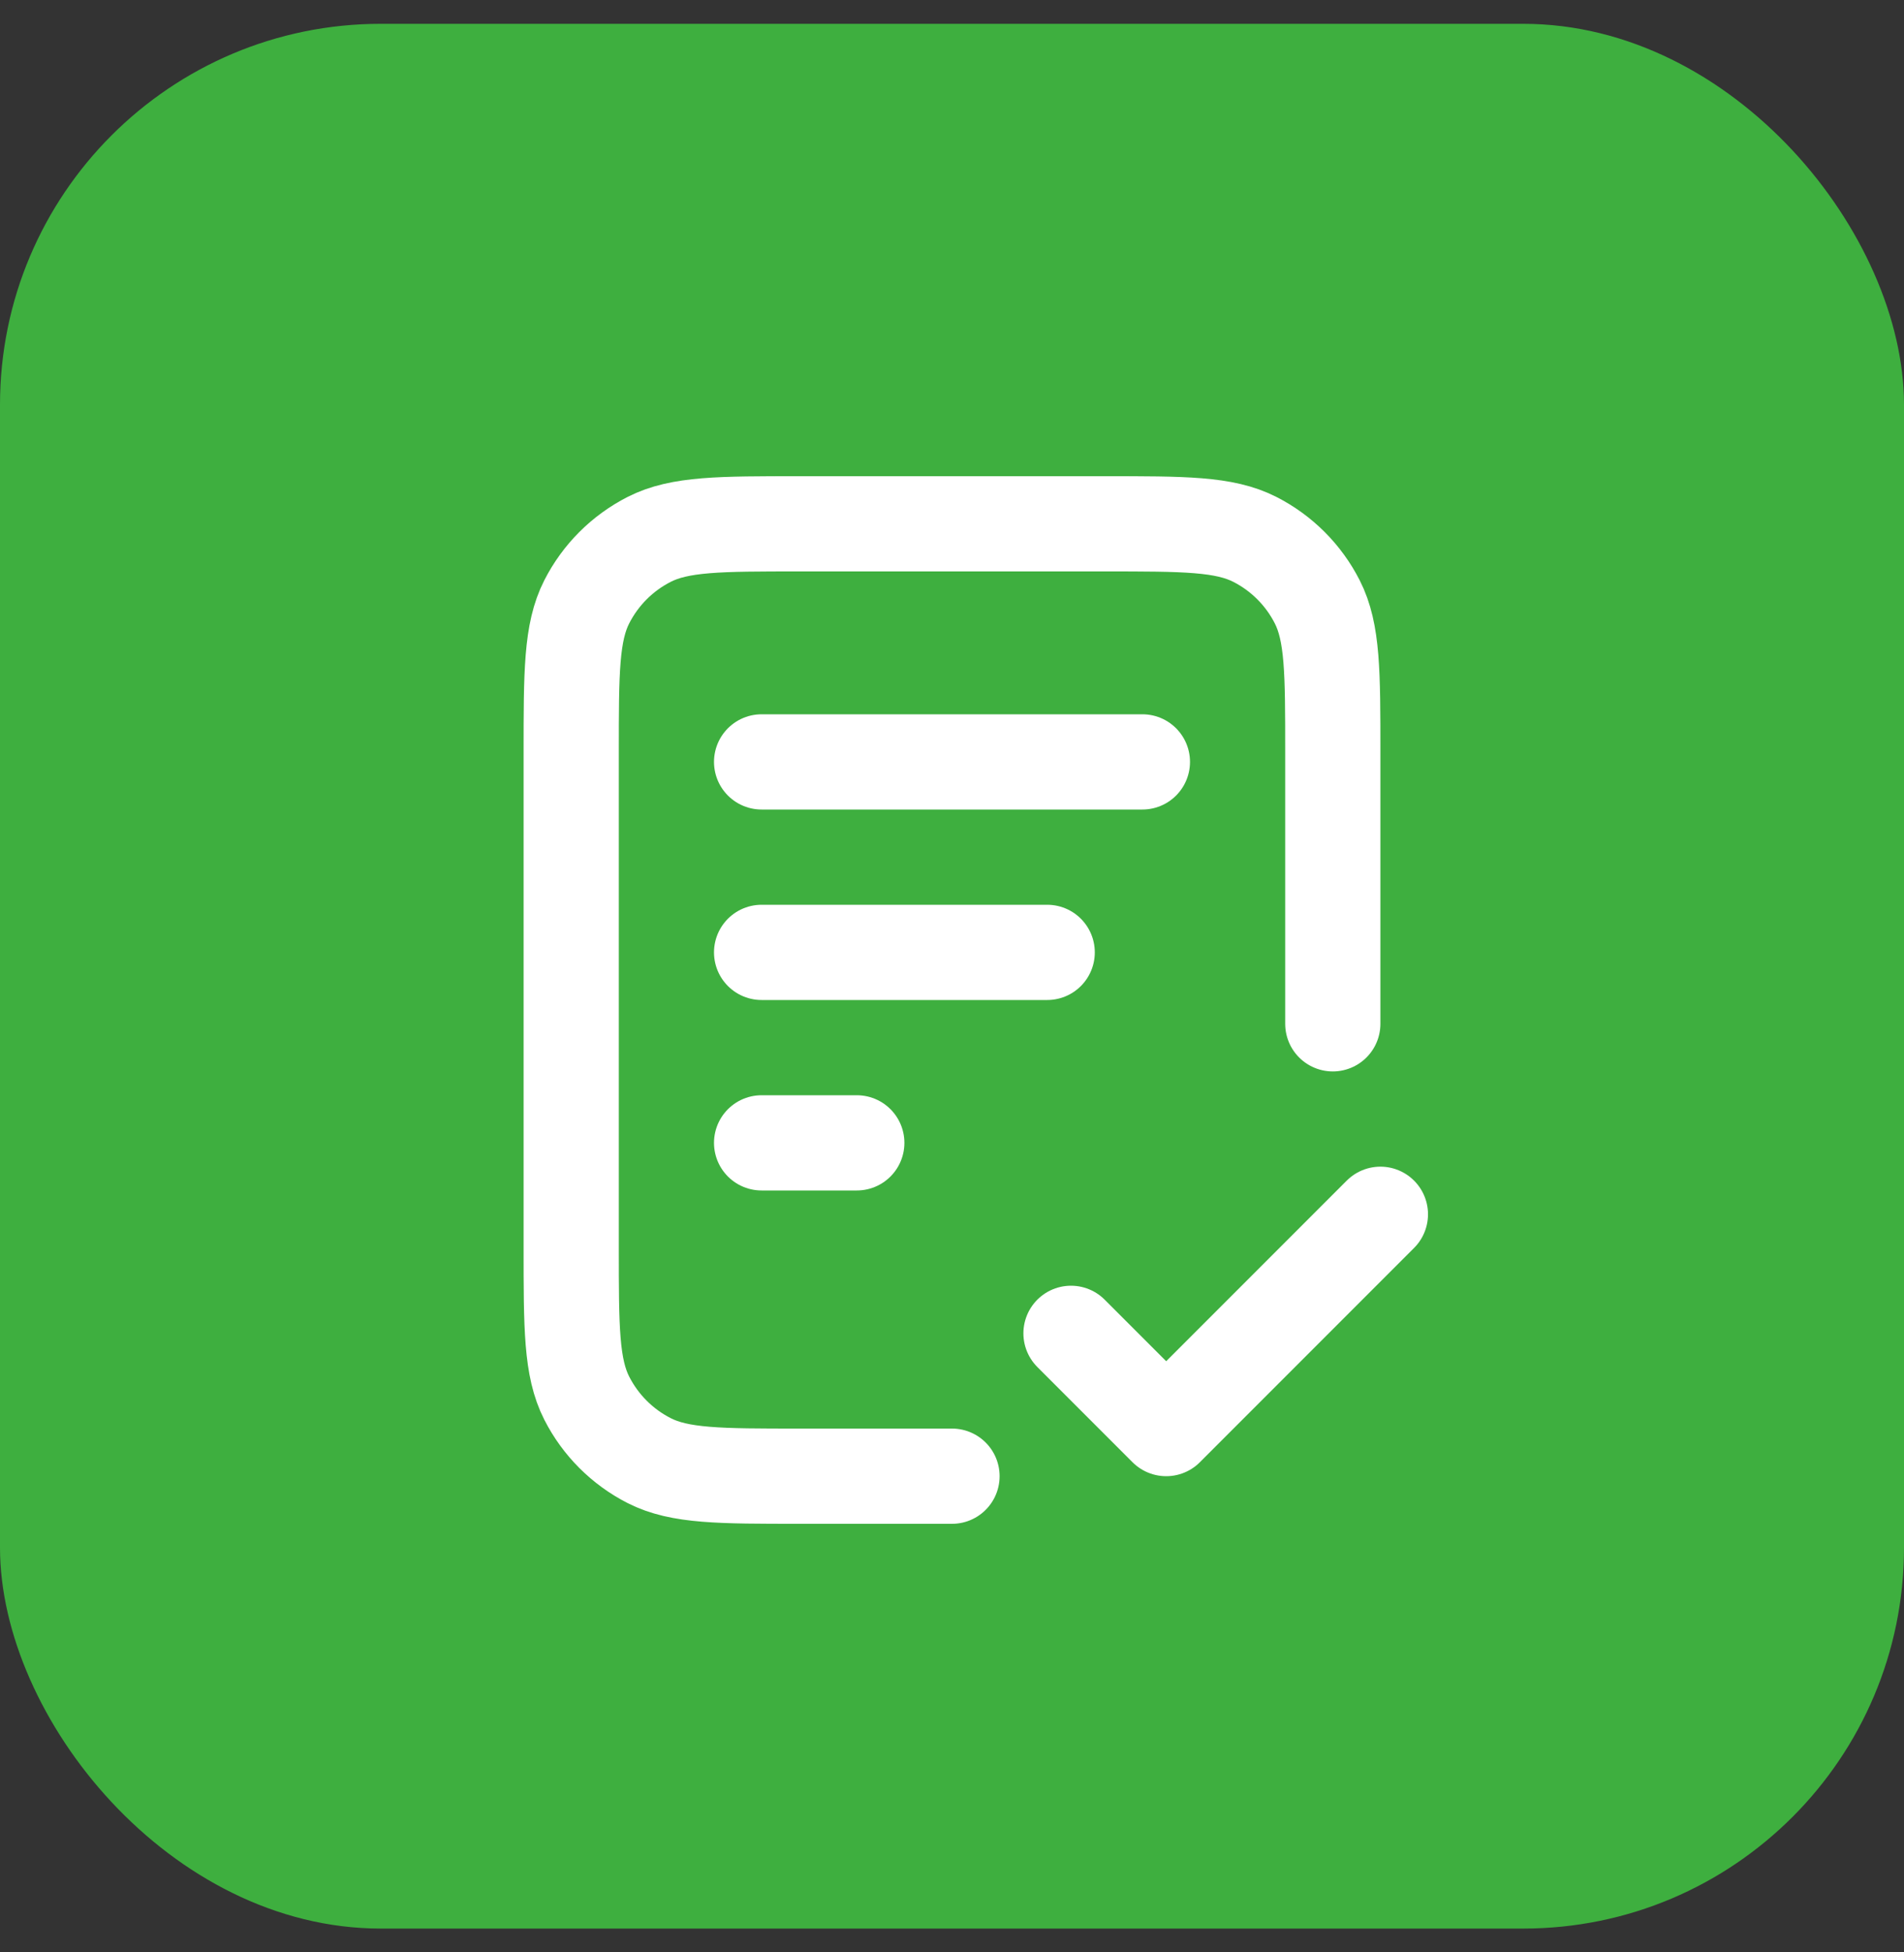
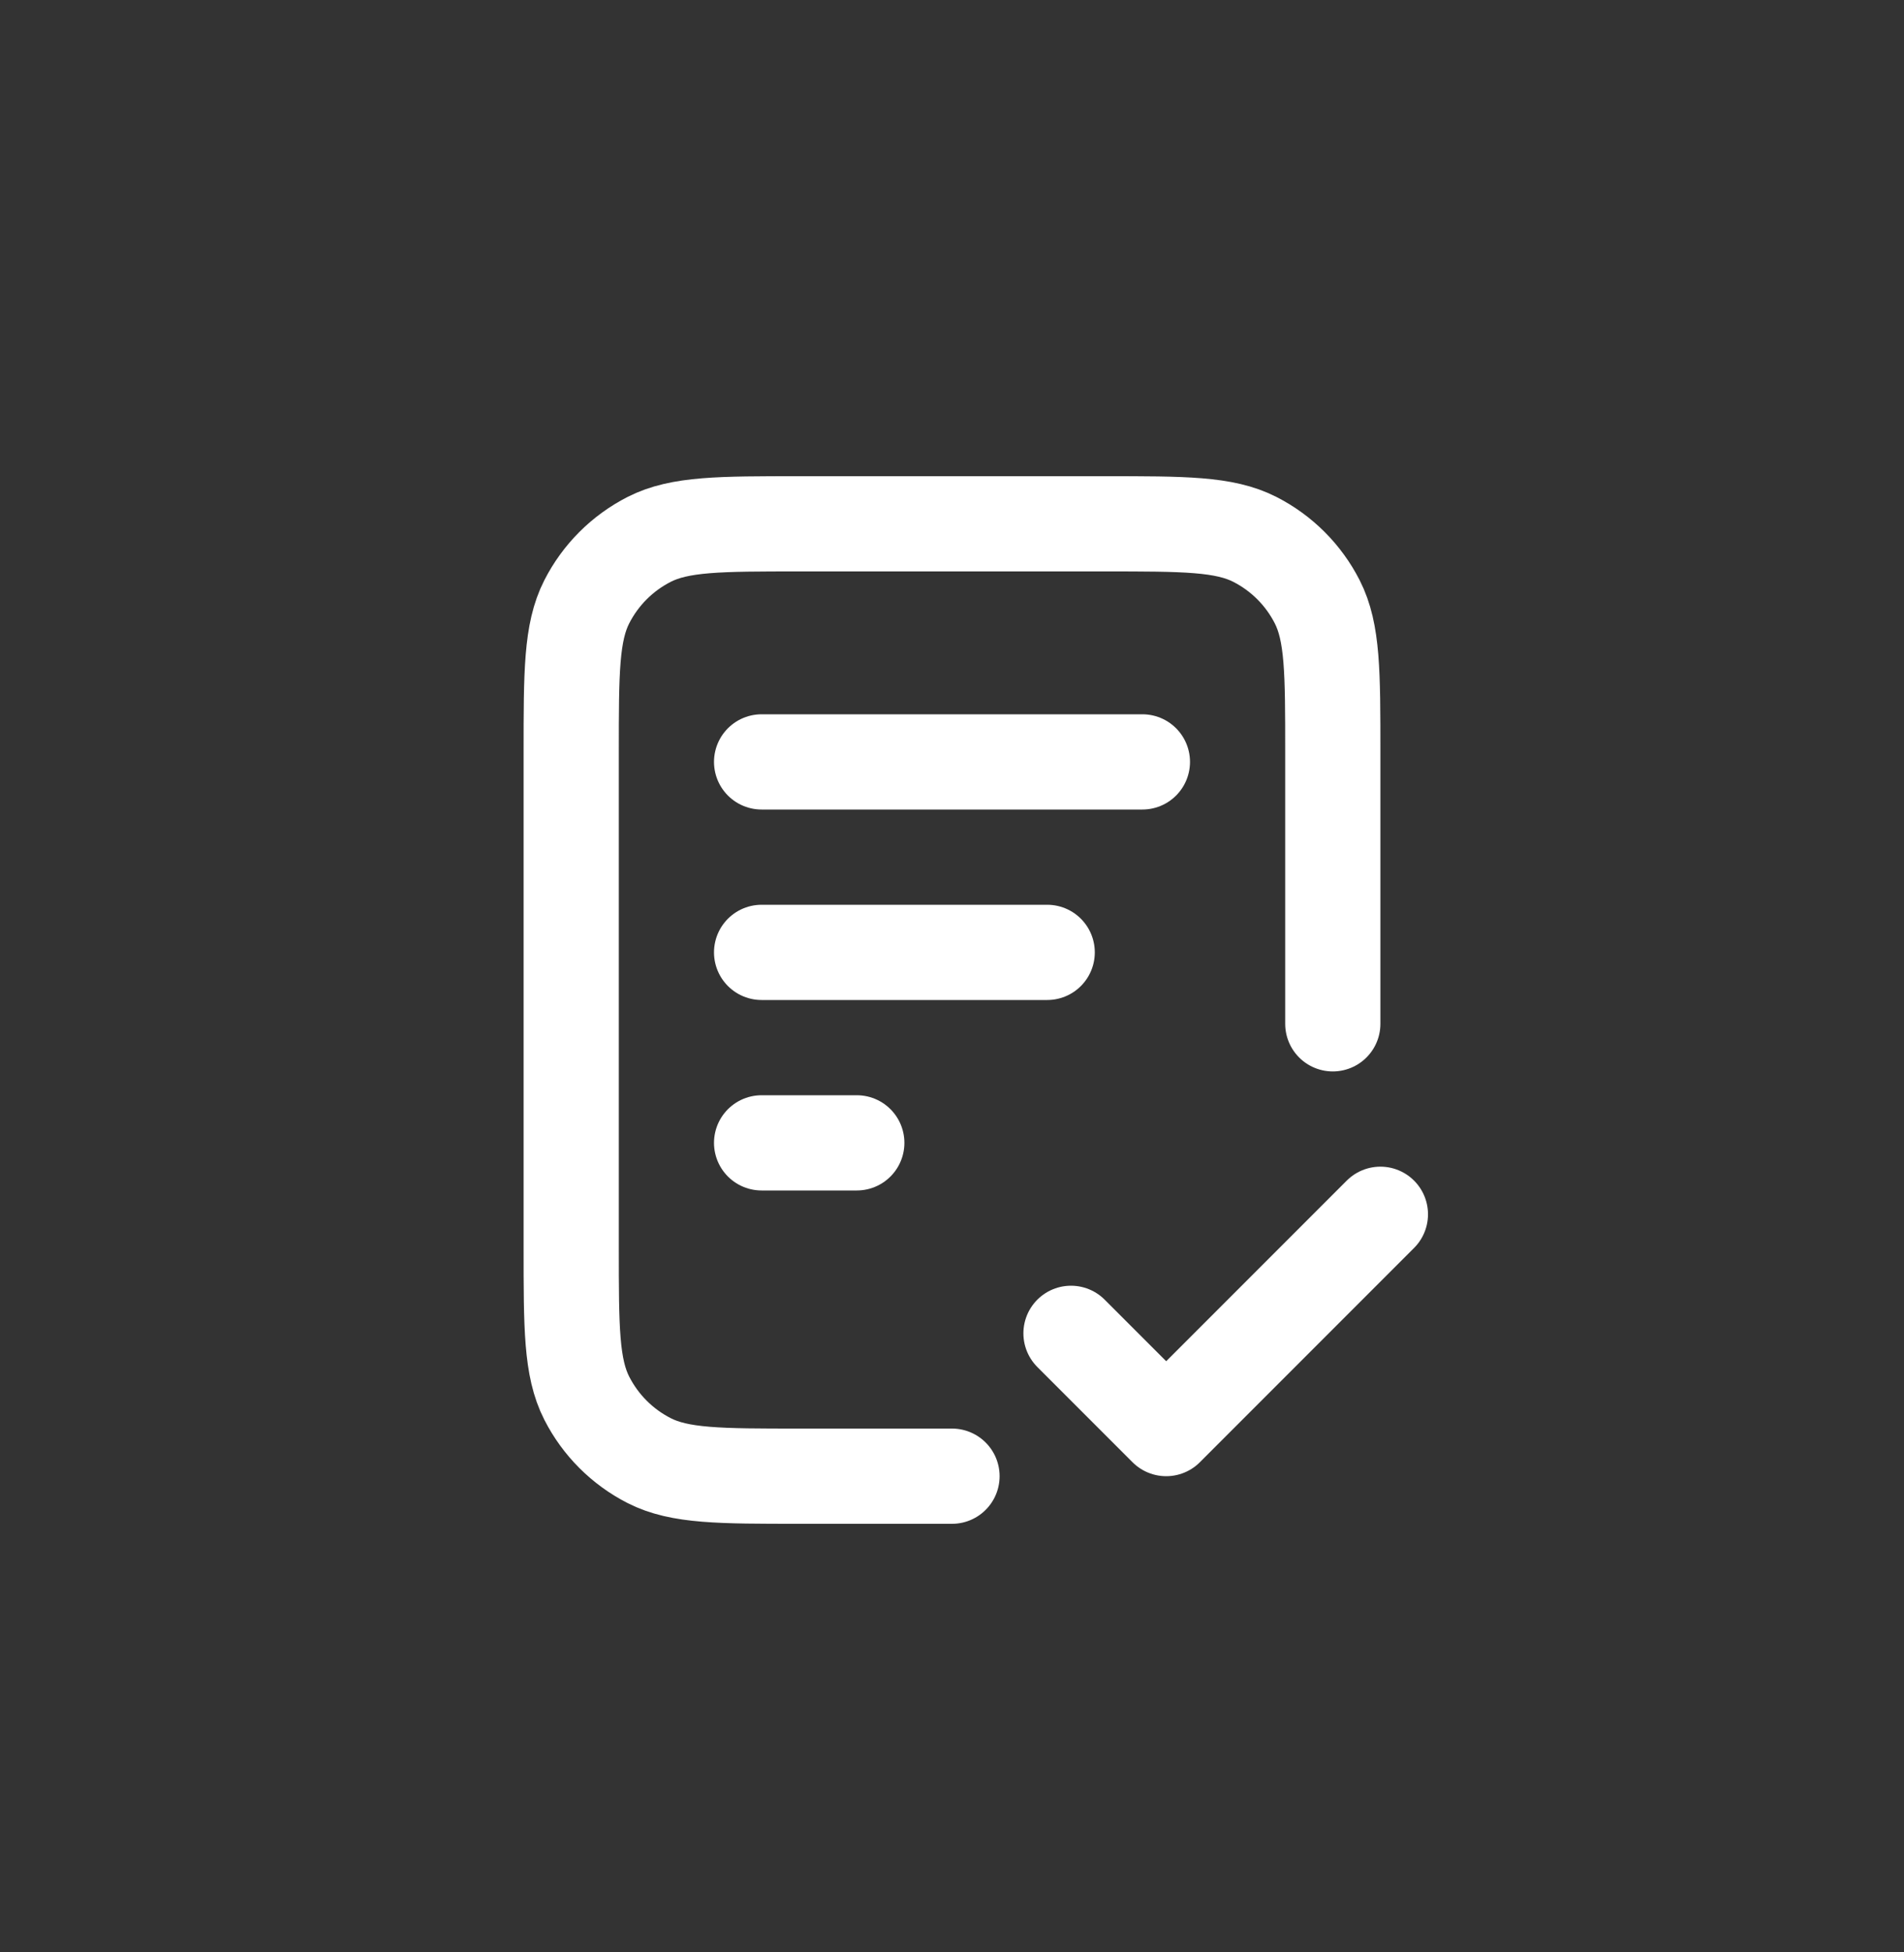
<svg xmlns="http://www.w3.org/2000/svg" width="40" height="41" viewBox="0 0 40 41" fill="none">
  <rect x="0" y="0" width="40" height="41" fill="#333333" stroke="none" />
-   <rect y="0.5" width="40" height="40" rx="8" fill="#3EAF3F" />
  <path d="M28 21.5V15.8C28 14.12 28 13.28 27.673 12.638C27.385 12.073 26.927 11.615 26.362 11.327C25.72 11 24.88 11 23.2 11H16.8C15.12 11 14.28 11 13.638 11.327C13.073 11.615 12.615 12.073 12.327 12.638C12 13.28 12 14.12 12 15.8V26.2C12 27.88 12 28.72 12.327 29.362C12.615 29.927 13.073 30.385 13.638 30.673C14.28 31 15.12 31 16.8 31H20M22 20H16M18 24H16M24 16H16M22.5 28L24.5 30L29 25.5" stroke="white" stroke-width="2" stroke-linecap="round" stroke-linejoin="round" />
</svg>